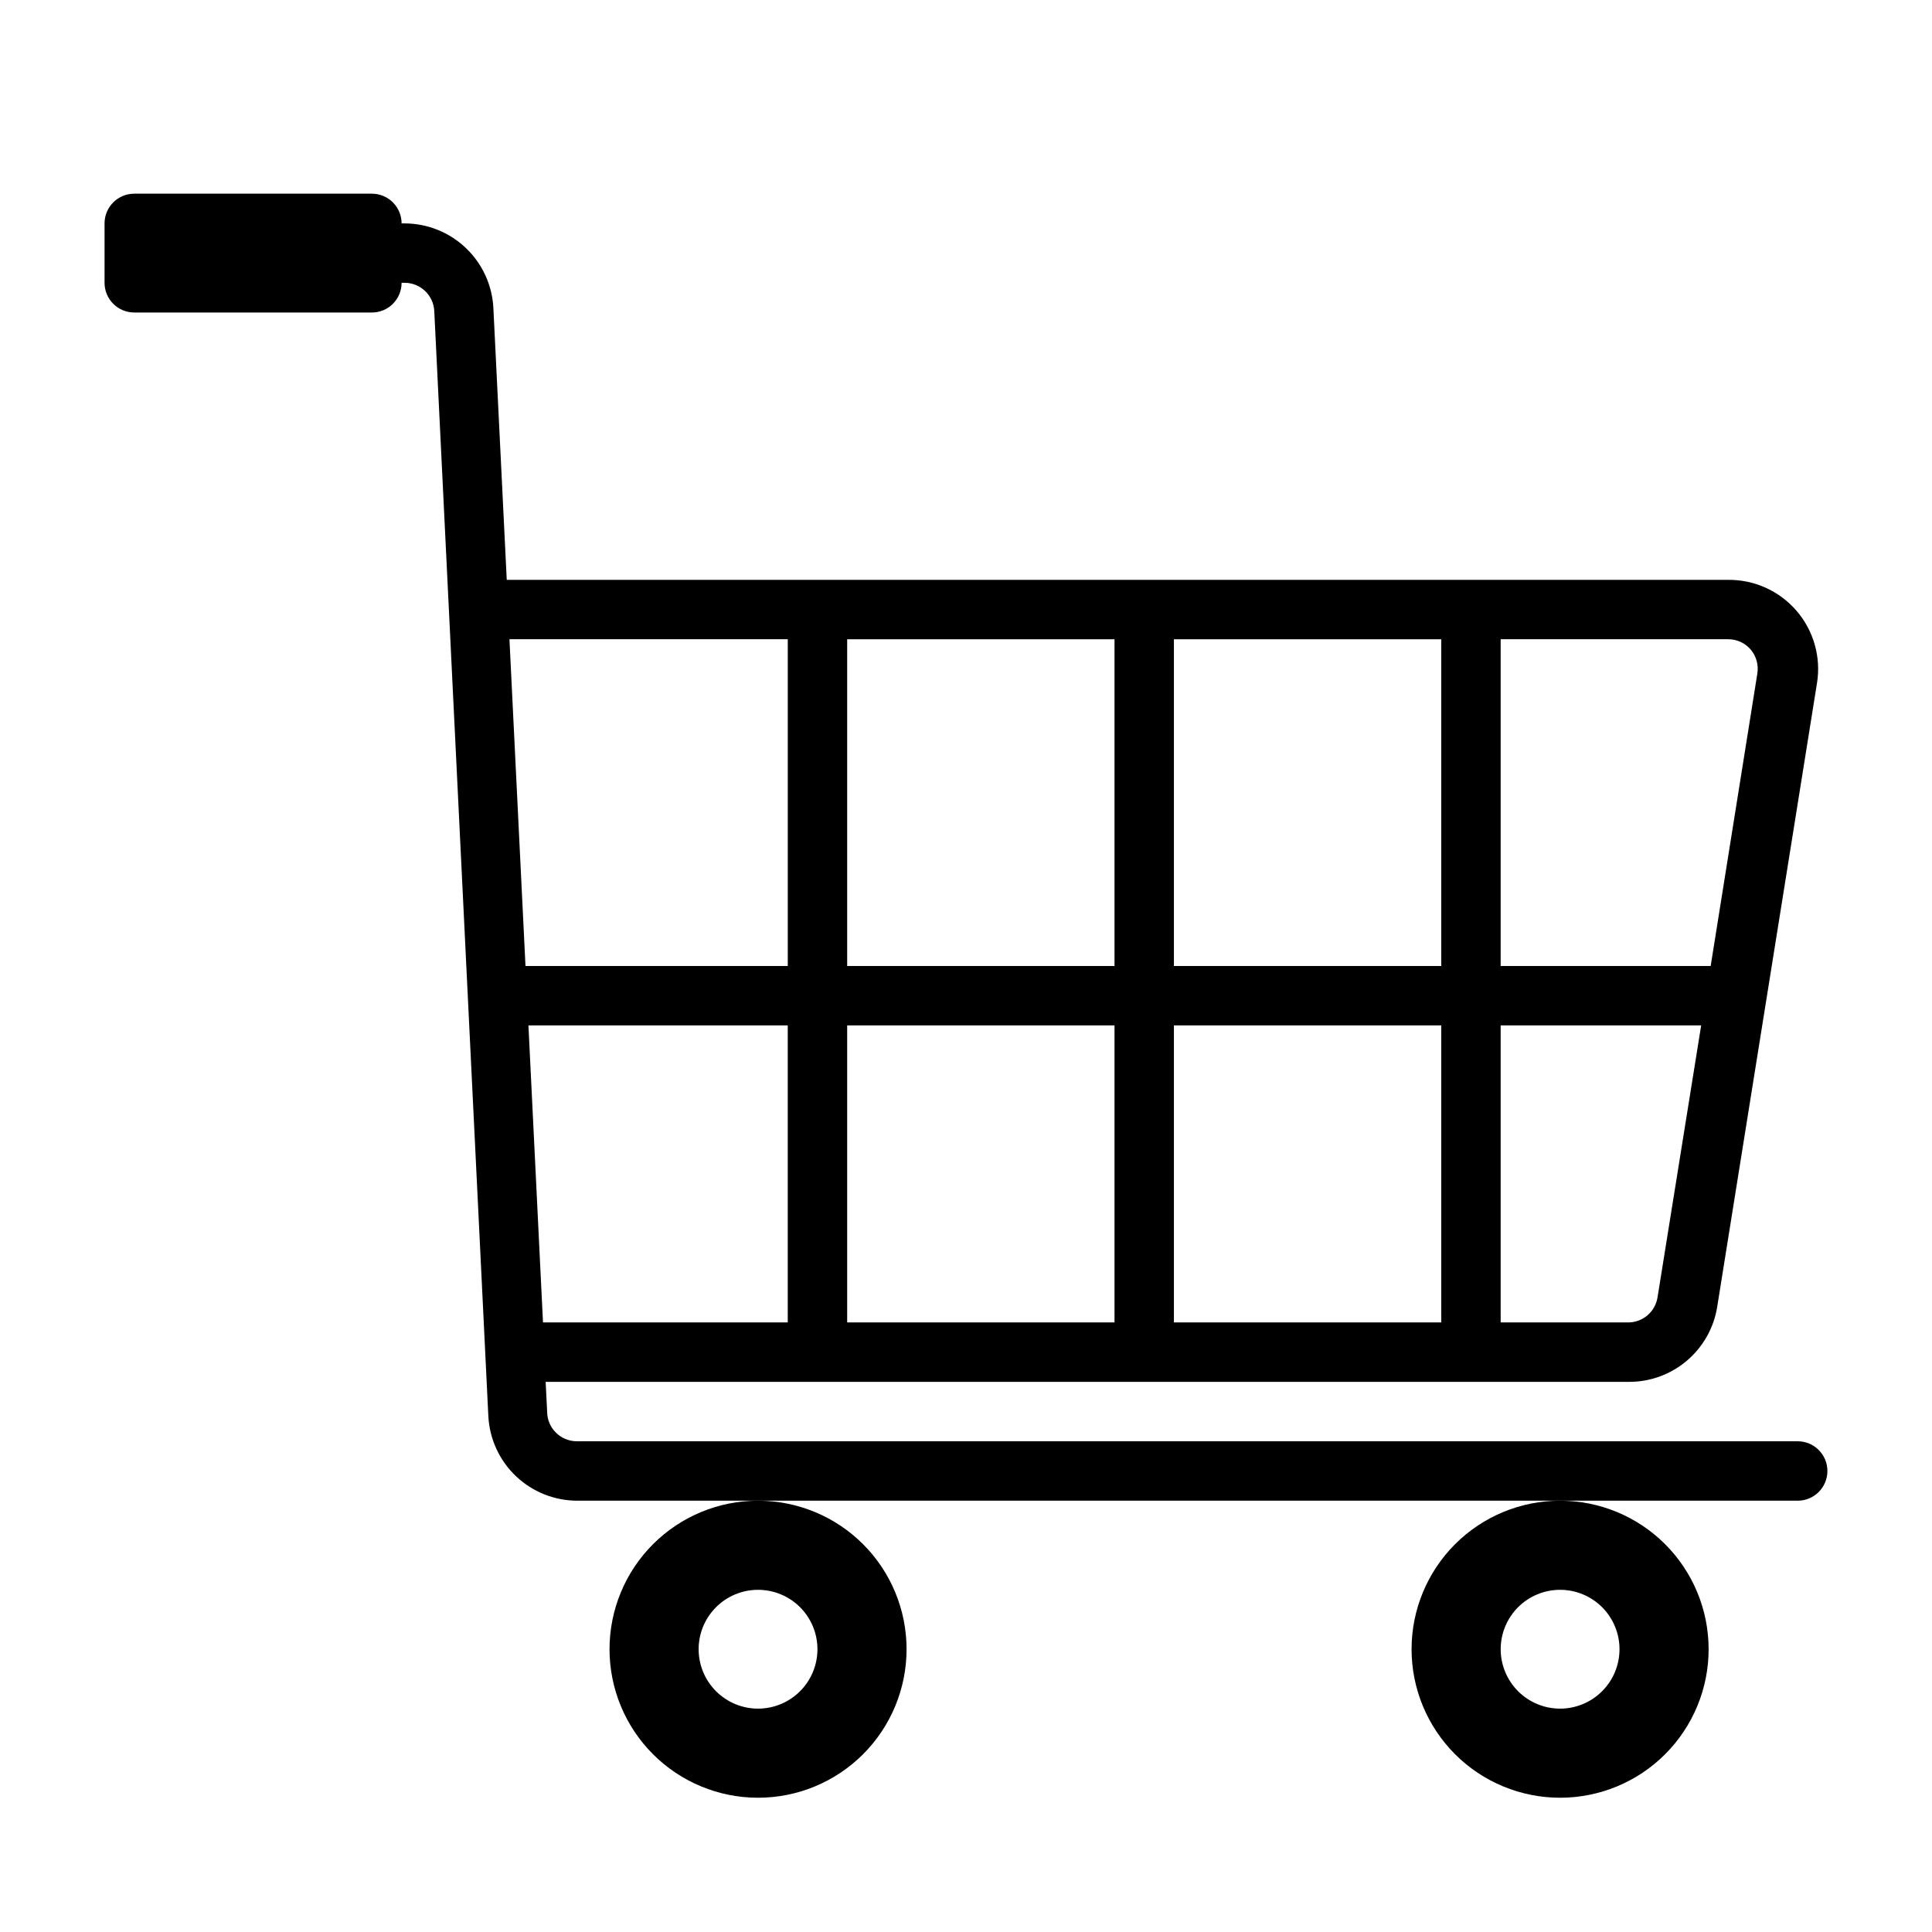
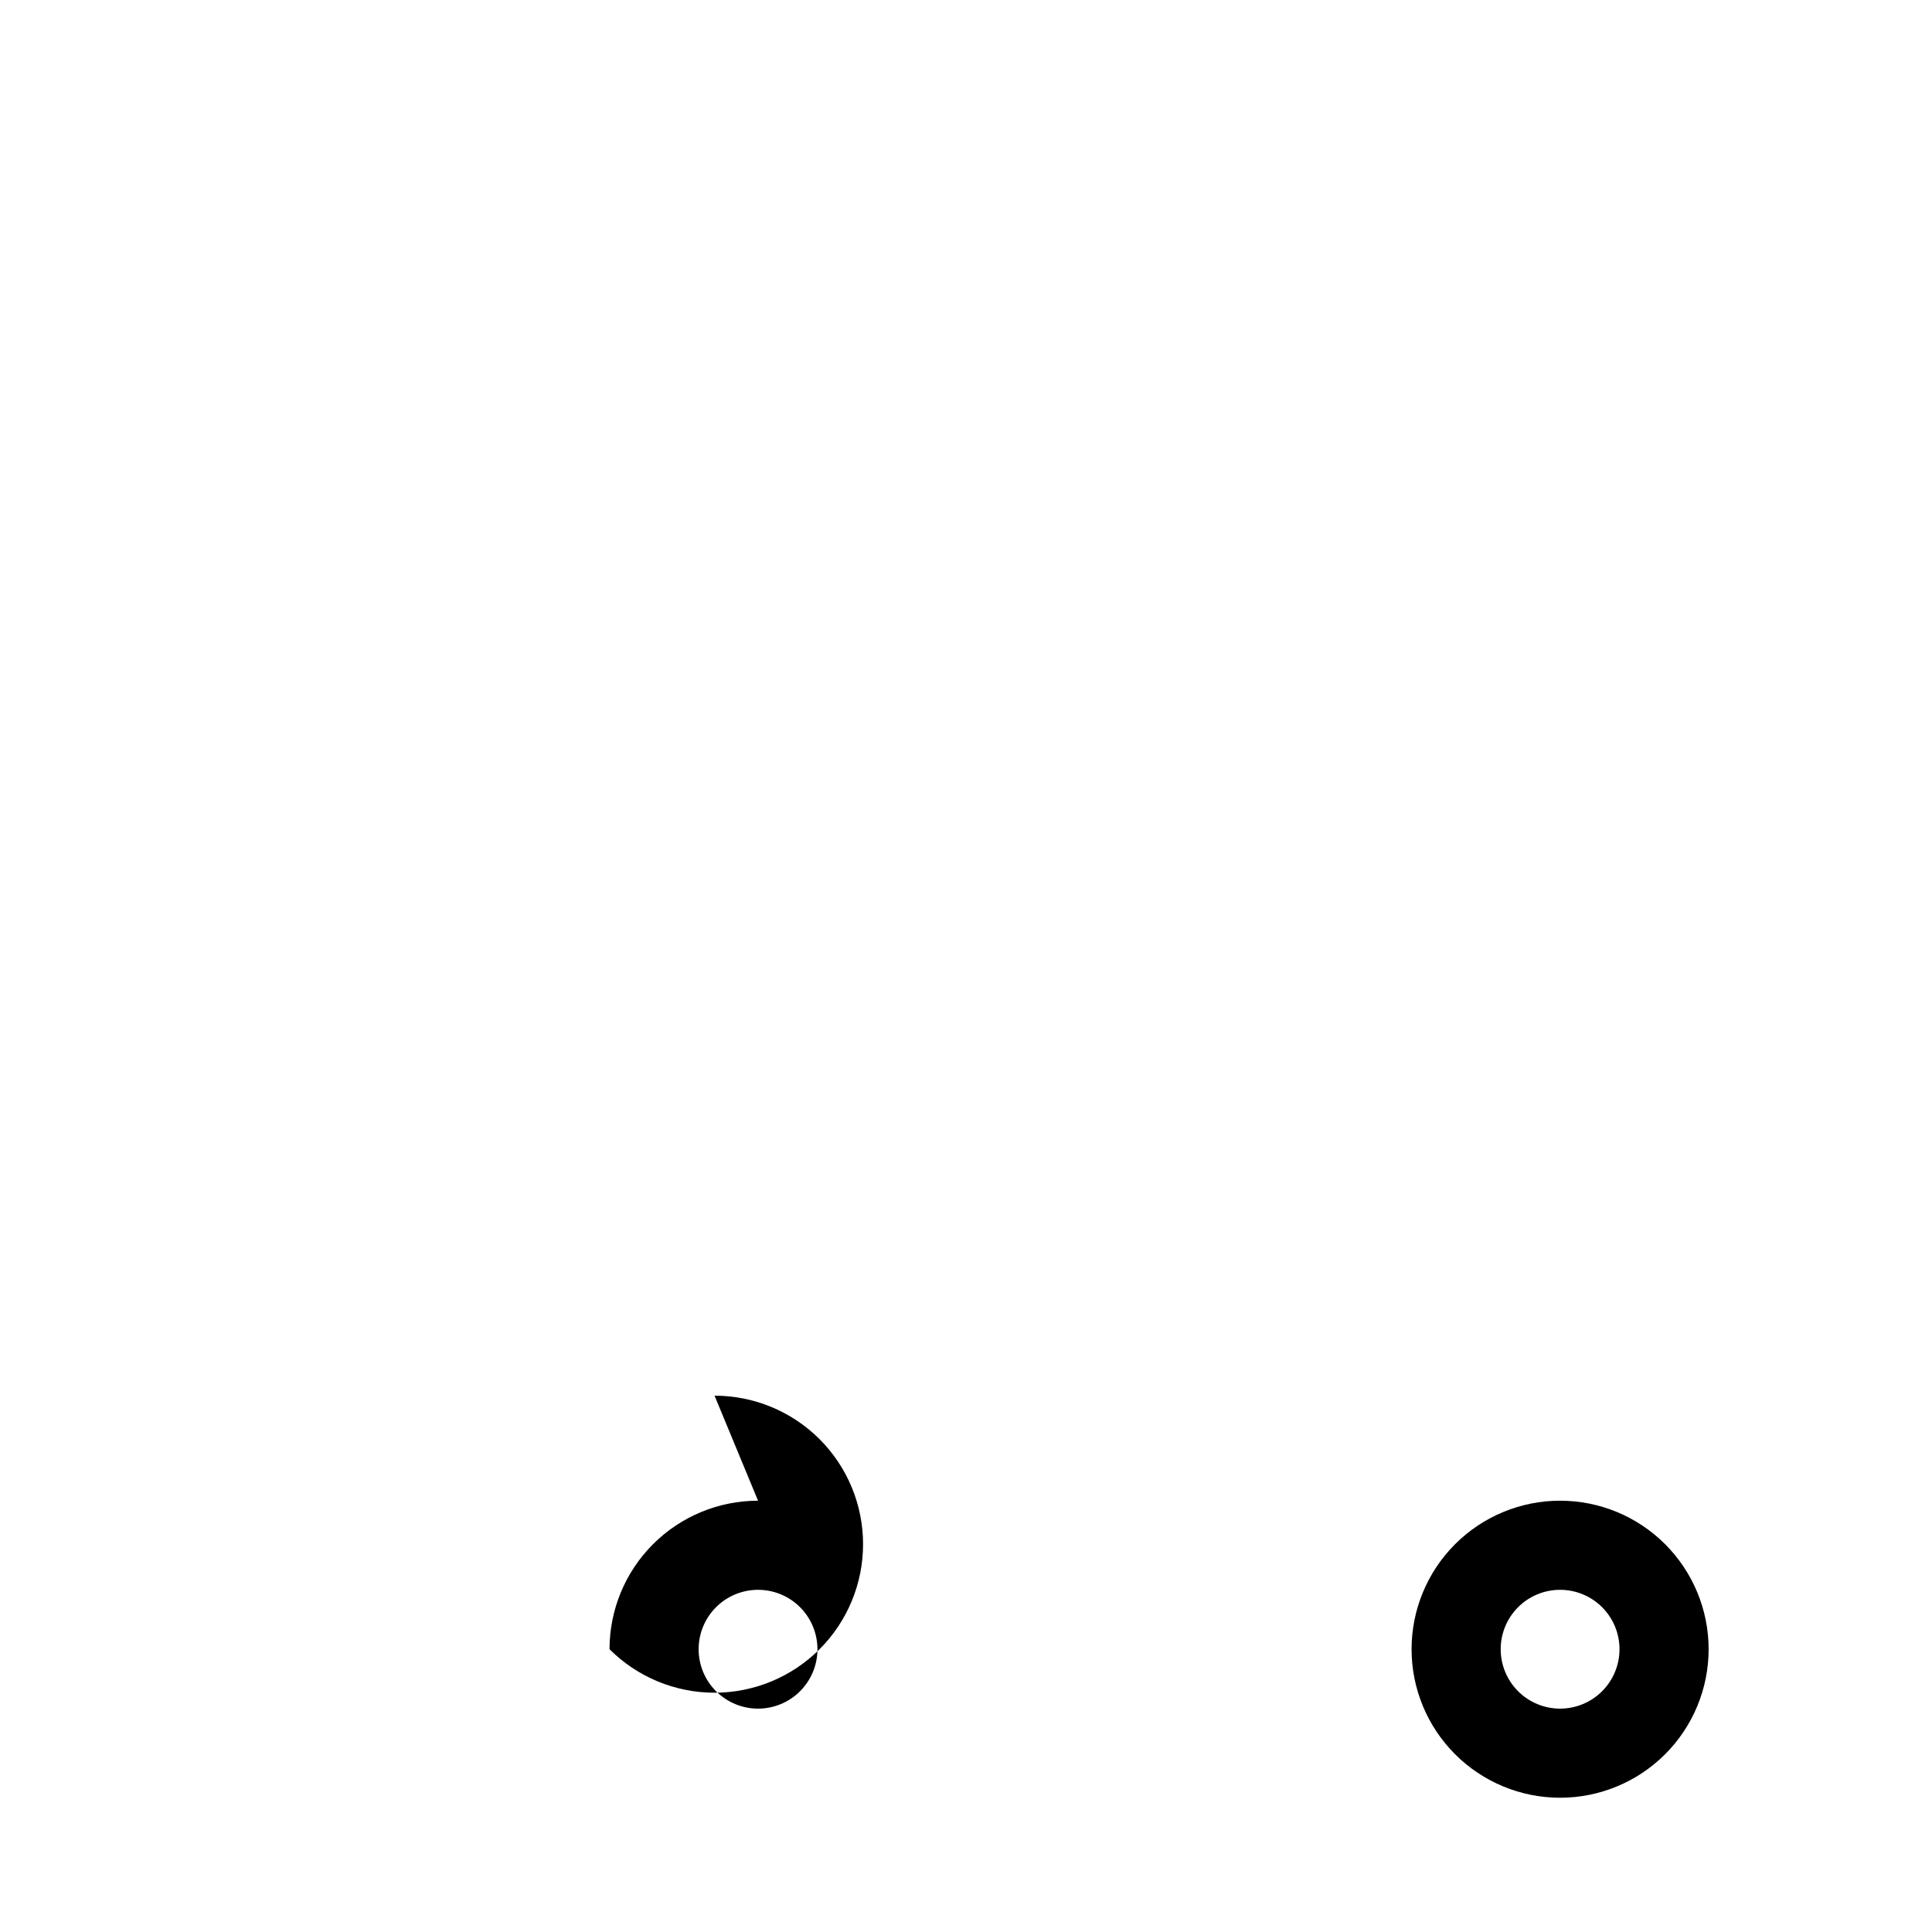
<svg xmlns="http://www.w3.org/2000/svg" fill="#000000" width="800px" height="800px" version="1.1" viewBox="144 144 512 512">
  <g>
-     <path d="m344.89 541.7c-10.438 0-20.449 4.148-27.832 11.527-7.383 7.383-11.527 17.395-11.527 27.832s4.144 20.449 11.527 27.832c7.383 7.383 17.395 11.527 27.832 11.527s20.449-4.144 27.832-11.527c7.383-7.383 11.527-17.395 11.527-27.832s-4.144-20.449-11.527-27.832c-7.383-7.379-17.395-11.527-27.832-11.527zm0 55.105c-4.176 0-8.18-1.66-11.133-4.613s-4.613-6.957-4.613-11.133c0-4.176 1.66-8.18 4.613-11.133s6.957-4.609 11.133-4.609 8.18 1.656 11.133 4.609 4.609 6.957 4.609 11.133c0 4.176-1.656 8.18-4.609 11.133s-6.957 4.613-11.133 4.613z" />
+     <path d="m344.89 541.7c-10.438 0-20.449 4.148-27.832 11.527-7.383 7.383-11.527 17.395-11.527 27.832c7.383 7.383 17.395 11.527 27.832 11.527s20.449-4.144 27.832-11.527c7.383-7.383 11.527-17.395 11.527-27.832s-4.144-20.449-11.527-27.832c-7.383-7.379-17.395-11.527-27.832-11.527zm0 55.105c-4.176 0-8.18-1.66-11.133-4.613s-4.613-6.957-4.613-11.133c0-4.176 1.66-8.18 4.613-11.133s6.957-4.609 11.133-4.609 8.18 1.656 11.133 4.609 4.609 6.957 4.609 11.133c0 4.176-1.656 8.18-4.609 11.133s-6.957 4.613-11.133 4.613z" />
    <path d="m557.44 541.7c-10.438 0-20.449 4.148-27.832 11.527-7.379 7.383-11.527 17.395-11.527 27.832s4.148 20.449 11.527 27.832c7.383 7.383 17.395 11.527 27.832 11.527 10.441 0 20.453-4.144 27.832-11.527 7.383-7.383 11.531-17.395 11.531-27.832s-4.148-20.449-11.531-27.832c-7.379-7.379-17.391-11.527-27.832-11.527zm0 55.105c-4.176 0-8.18-1.66-11.133-4.613-2.949-2.953-4.609-6.957-4.609-11.133 0-4.176 1.66-8.18 4.609-11.133 2.953-2.953 6.957-4.609 11.133-4.609s8.18 1.656 11.133 4.609c2.953 2.953 4.613 6.957 4.613 11.133 0 4.176-1.66 8.18-4.613 11.133-2.953 2.953-6.957 4.613-11.133 4.613z" />
-     <path d="m620.41 525.95h-323.54c-4.348 0-7.871-3.523-7.871-7.871l-0.395-7.871h286.86c5.672 0.07 11.18-1.902 15.516-5.562 4.34-3.656 7.215-8.75 8.102-14.355l26.449-165.31c1.094-6.875-0.906-13.879-5.457-19.145-4.555-5.266-11.199-8.258-18.16-8.168h-323.62l-3.543-72.027v-0.004c-0.301-6.043-2.914-11.738-7.293-15.914-4.379-4.176-10.191-6.508-16.242-6.519h-0.789c0-2.09-0.828-4.09-2.305-5.566-1.477-1.477-3.481-2.309-5.566-2.309h-62.977c-4.348 0-7.871 3.527-7.871 7.875v15.742c0 2.09 0.828 4.09 2.305 5.566 1.477 1.477 3.477 2.305 5.566 2.305h62.977c2.086 0 4.09-0.828 5.566-2.305 1.477-1.477 2.305-3.477 2.305-5.566h0.789c4.195-0.004 7.66 3.285 7.871 7.481l14.328 292.84v-0.004c0.301 6.059 2.922 11.766 7.32 15.941 4.394 4.18 10.23 6.504 16.293 6.496h323.38c4.348 0 7.875-3.523 7.875-7.871 0-4.348-3.527-7.875-7.875-7.875zm-336.37-110.21h68.723v78.719h-64.863zm171.06-15.742v-86.594h70.848v86.594zm70.848 15.742v78.719h-70.848v-78.719zm-86.59-15.742h-70.848v-86.594h70.848zm0 15.742v78.719h-70.848v-78.719zm143.9 72.109h-0.004c-0.621 3.848-3.973 6.66-7.871 6.609h-33.691v-78.719h53.137zm24.719-171.69-0.004-0.004c1.484 1.77 2.117 4.102 1.734 6.379l-12.359 77.461h-55.656v-86.594h60.223-0.004c2.332-0.023 4.551 0.984 6.062 2.754zm-255.21-2.758v86.594h-69.508l-4.25-86.594z" />
  </g>
</svg>